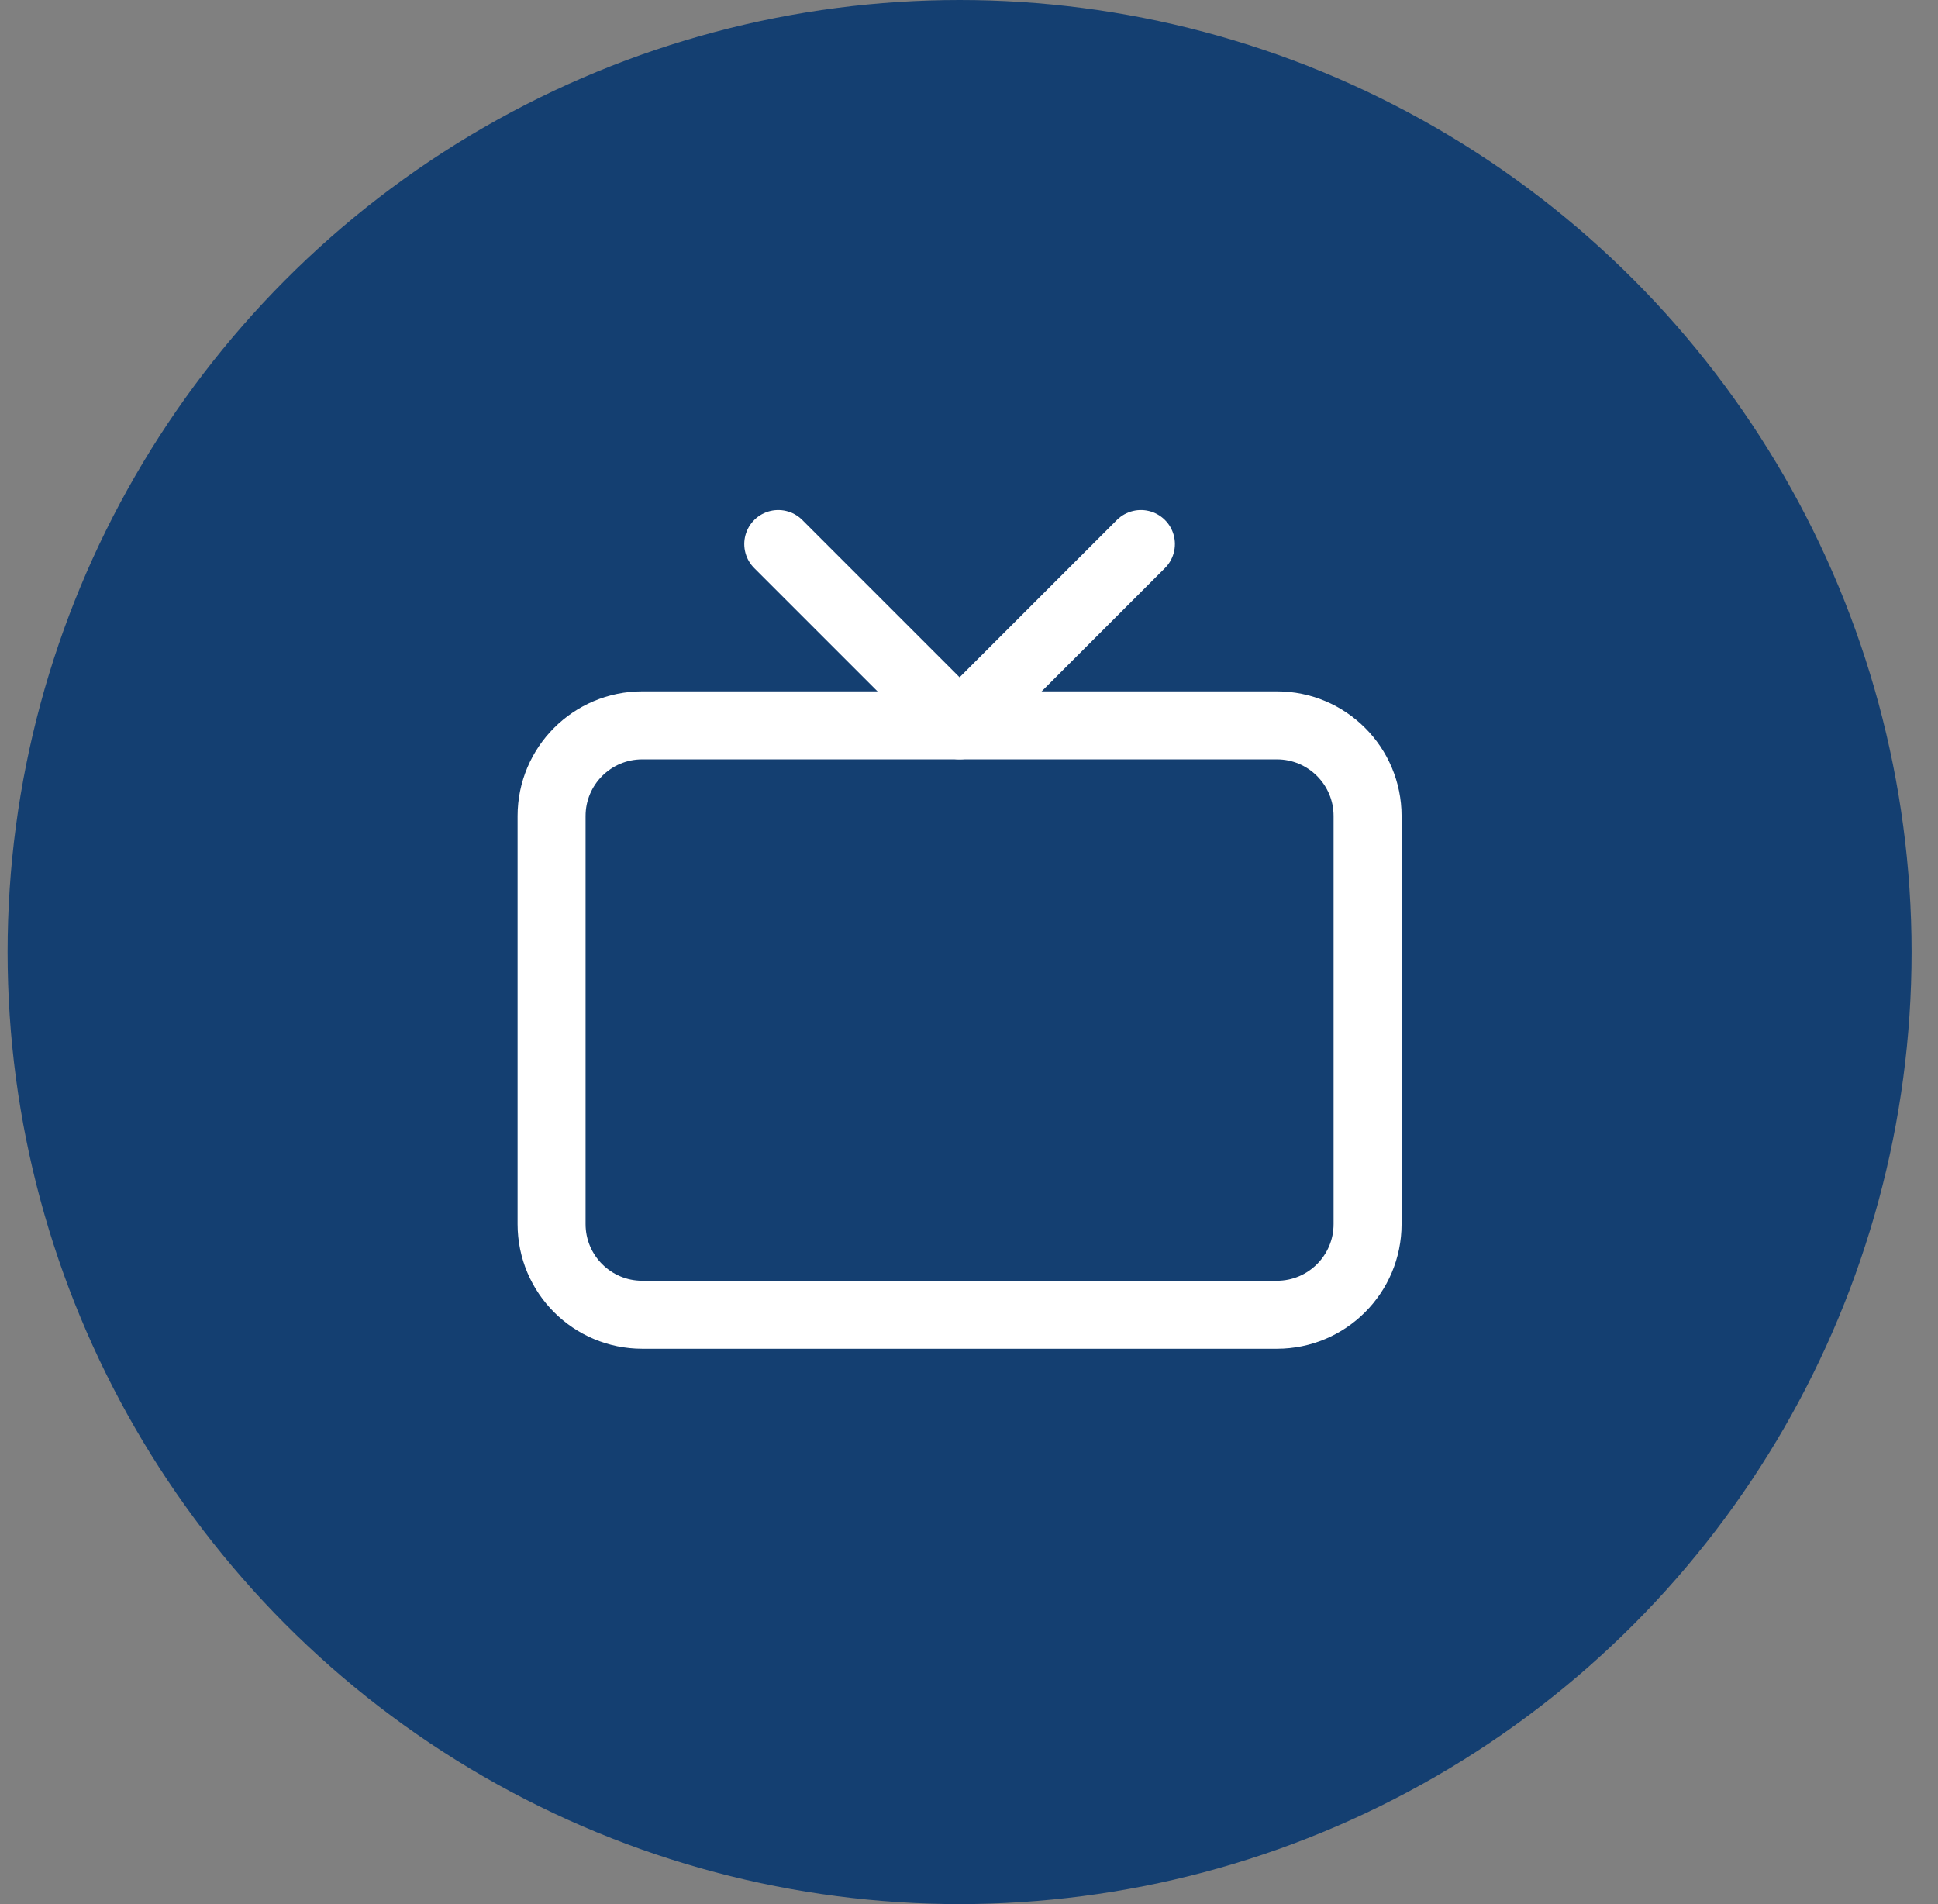
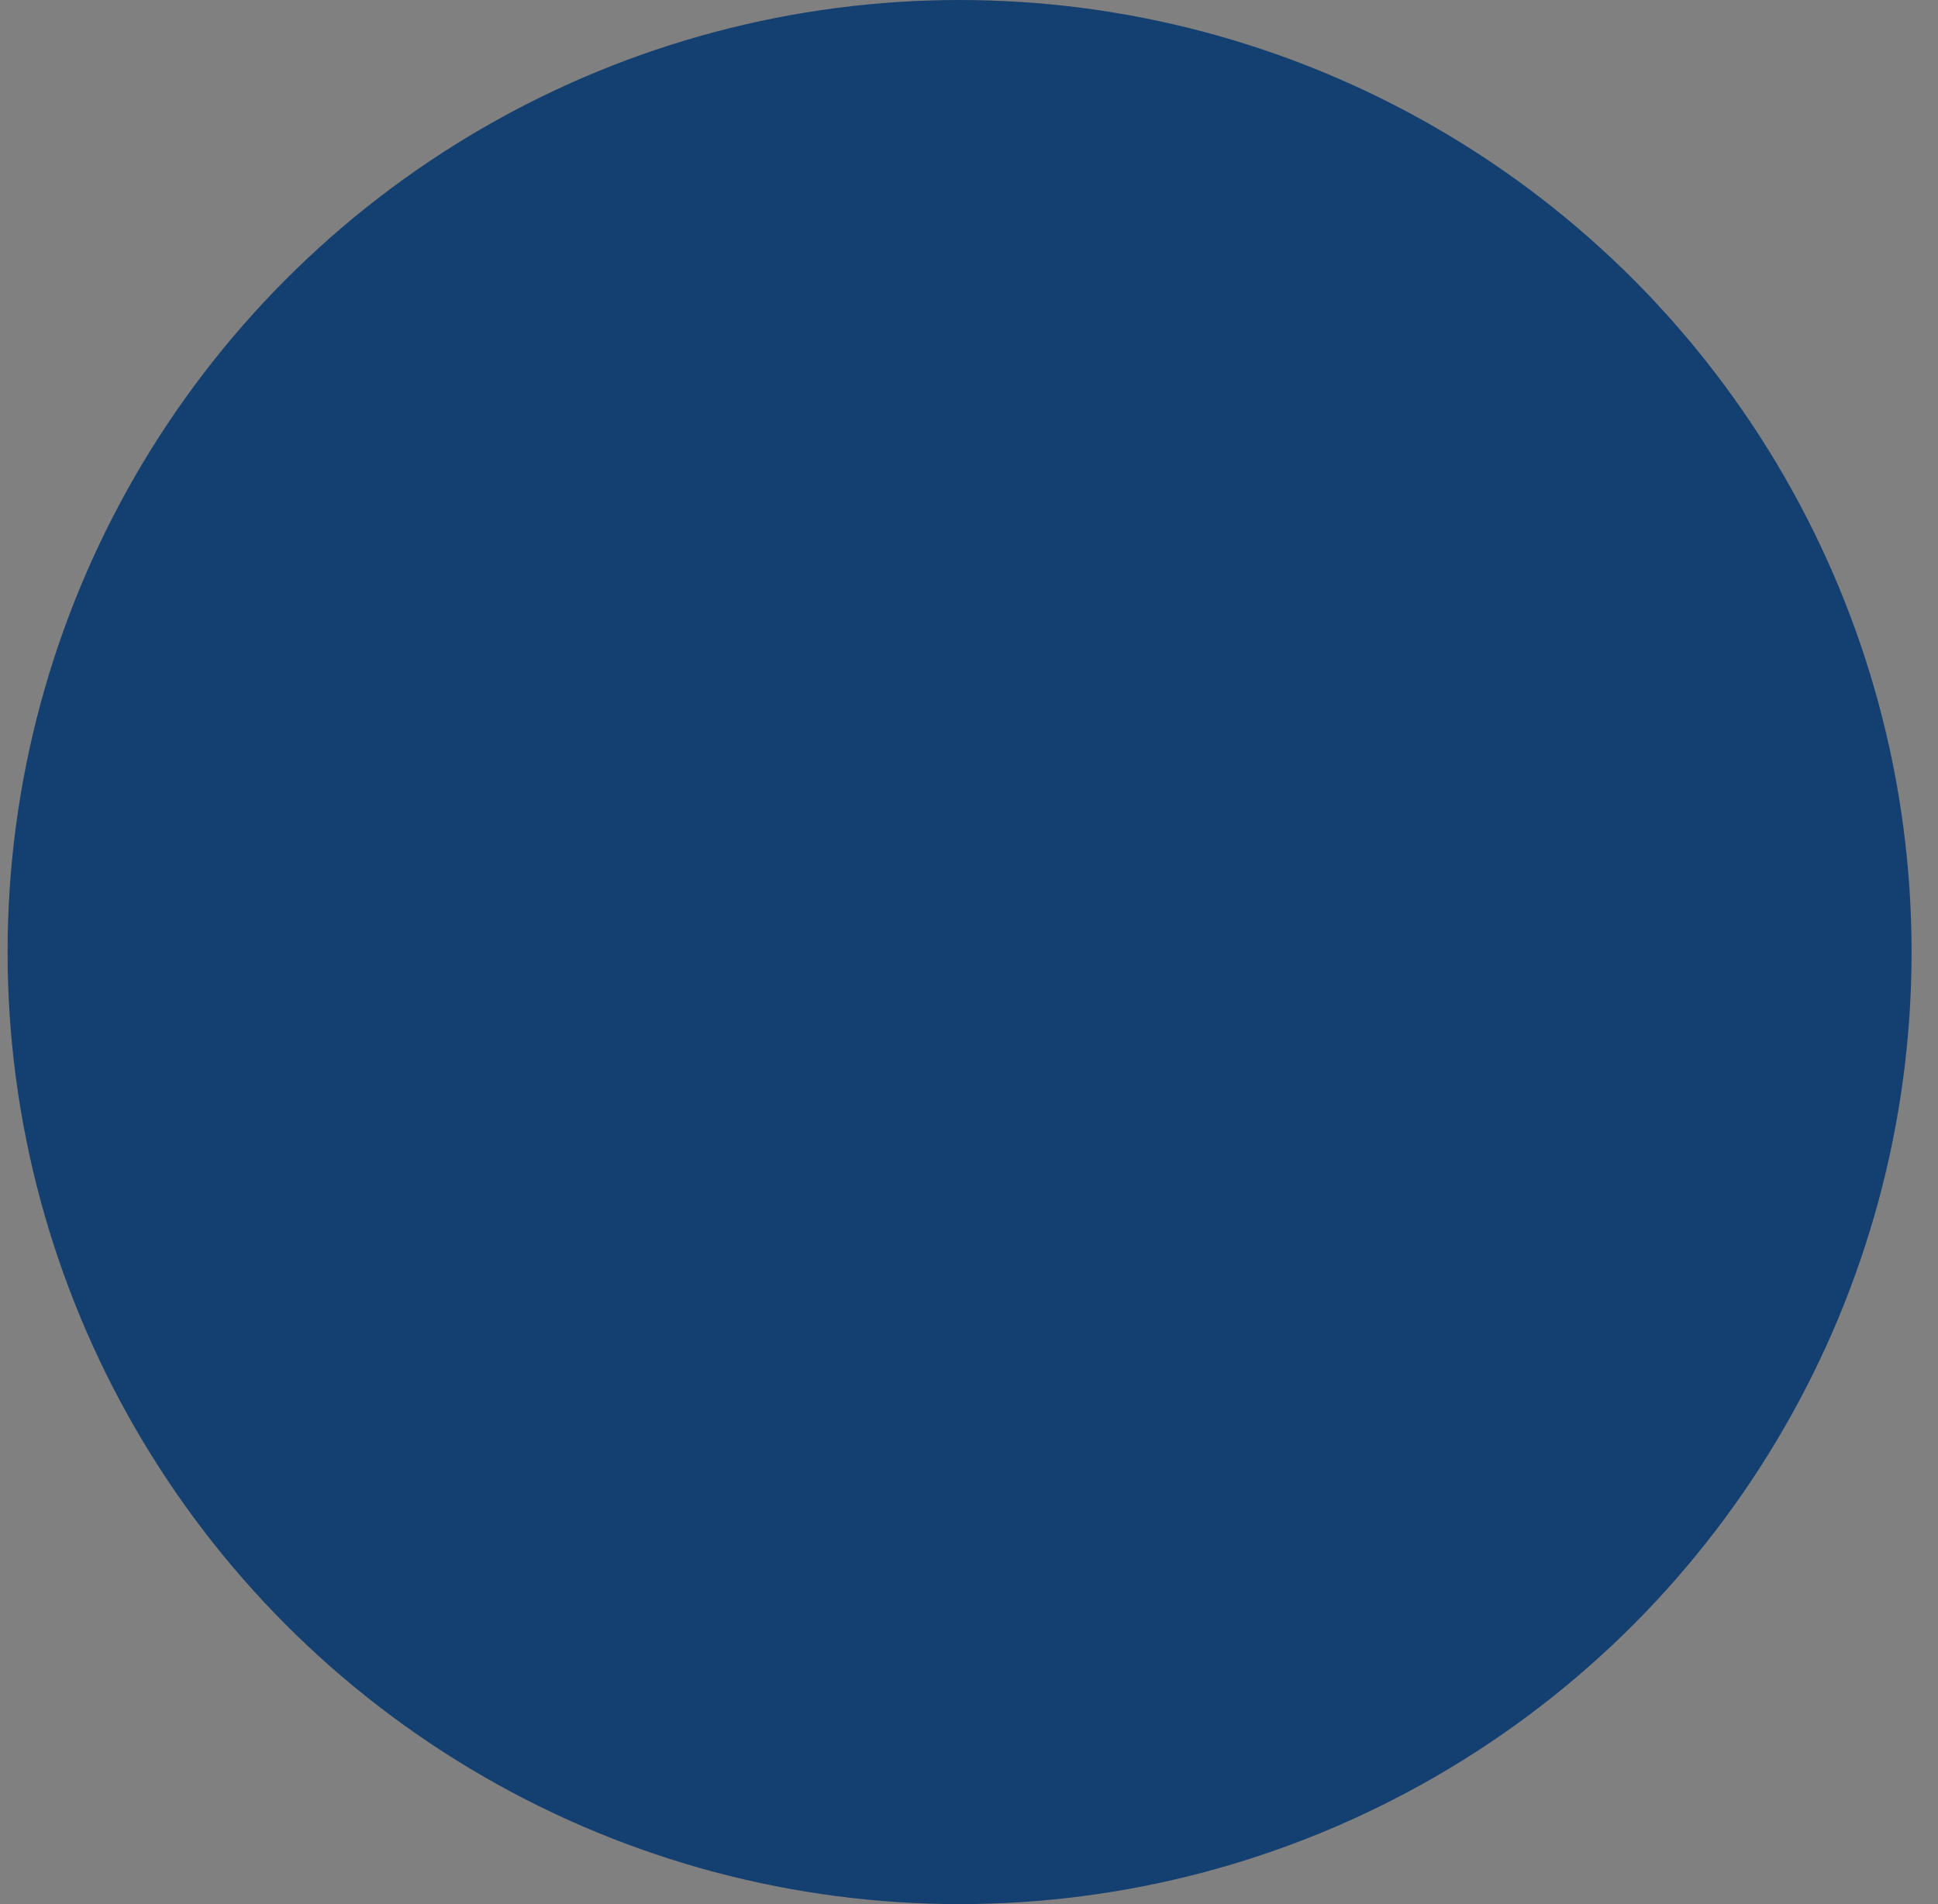
<svg xmlns="http://www.w3.org/2000/svg" width="57" height="56" viewBox="0 0 57 56">
  <rect x="0" y="0" width="57" height="56" fill="#808080" stroke="none" />
  <g fill="none" fill-rule="evenodd" transform="translate(.223)">
    <circle cx="28" cy="28" r="28" fill="#143F71" />
    <g transform="translate(12 12)">
-       <polygon points="0 0 32 0 32 32 0 32" />
-       <path stroke="#FFF" stroke-linecap="round" stroke-linejoin="round" stroke-width="2" d="M4,12 C4,10.527 5.194,9.333 6.667,9.333 L25.333,9.333 C26.806,9.333 28,10.527 28,12 L28,24 C28,25.473 26.806,26.667 25.333,26.667 L6.667,26.667 C5.194,26.667 4,25.473 4,24 L4,12 Z" />
-       <polyline stroke="#FFF" stroke-linecap="round" stroke-linejoin="round" stroke-width="2" points="21.333 4 16 9.333 10.667 4" />
-     </g>
+       </g>
  </g>
</svg>